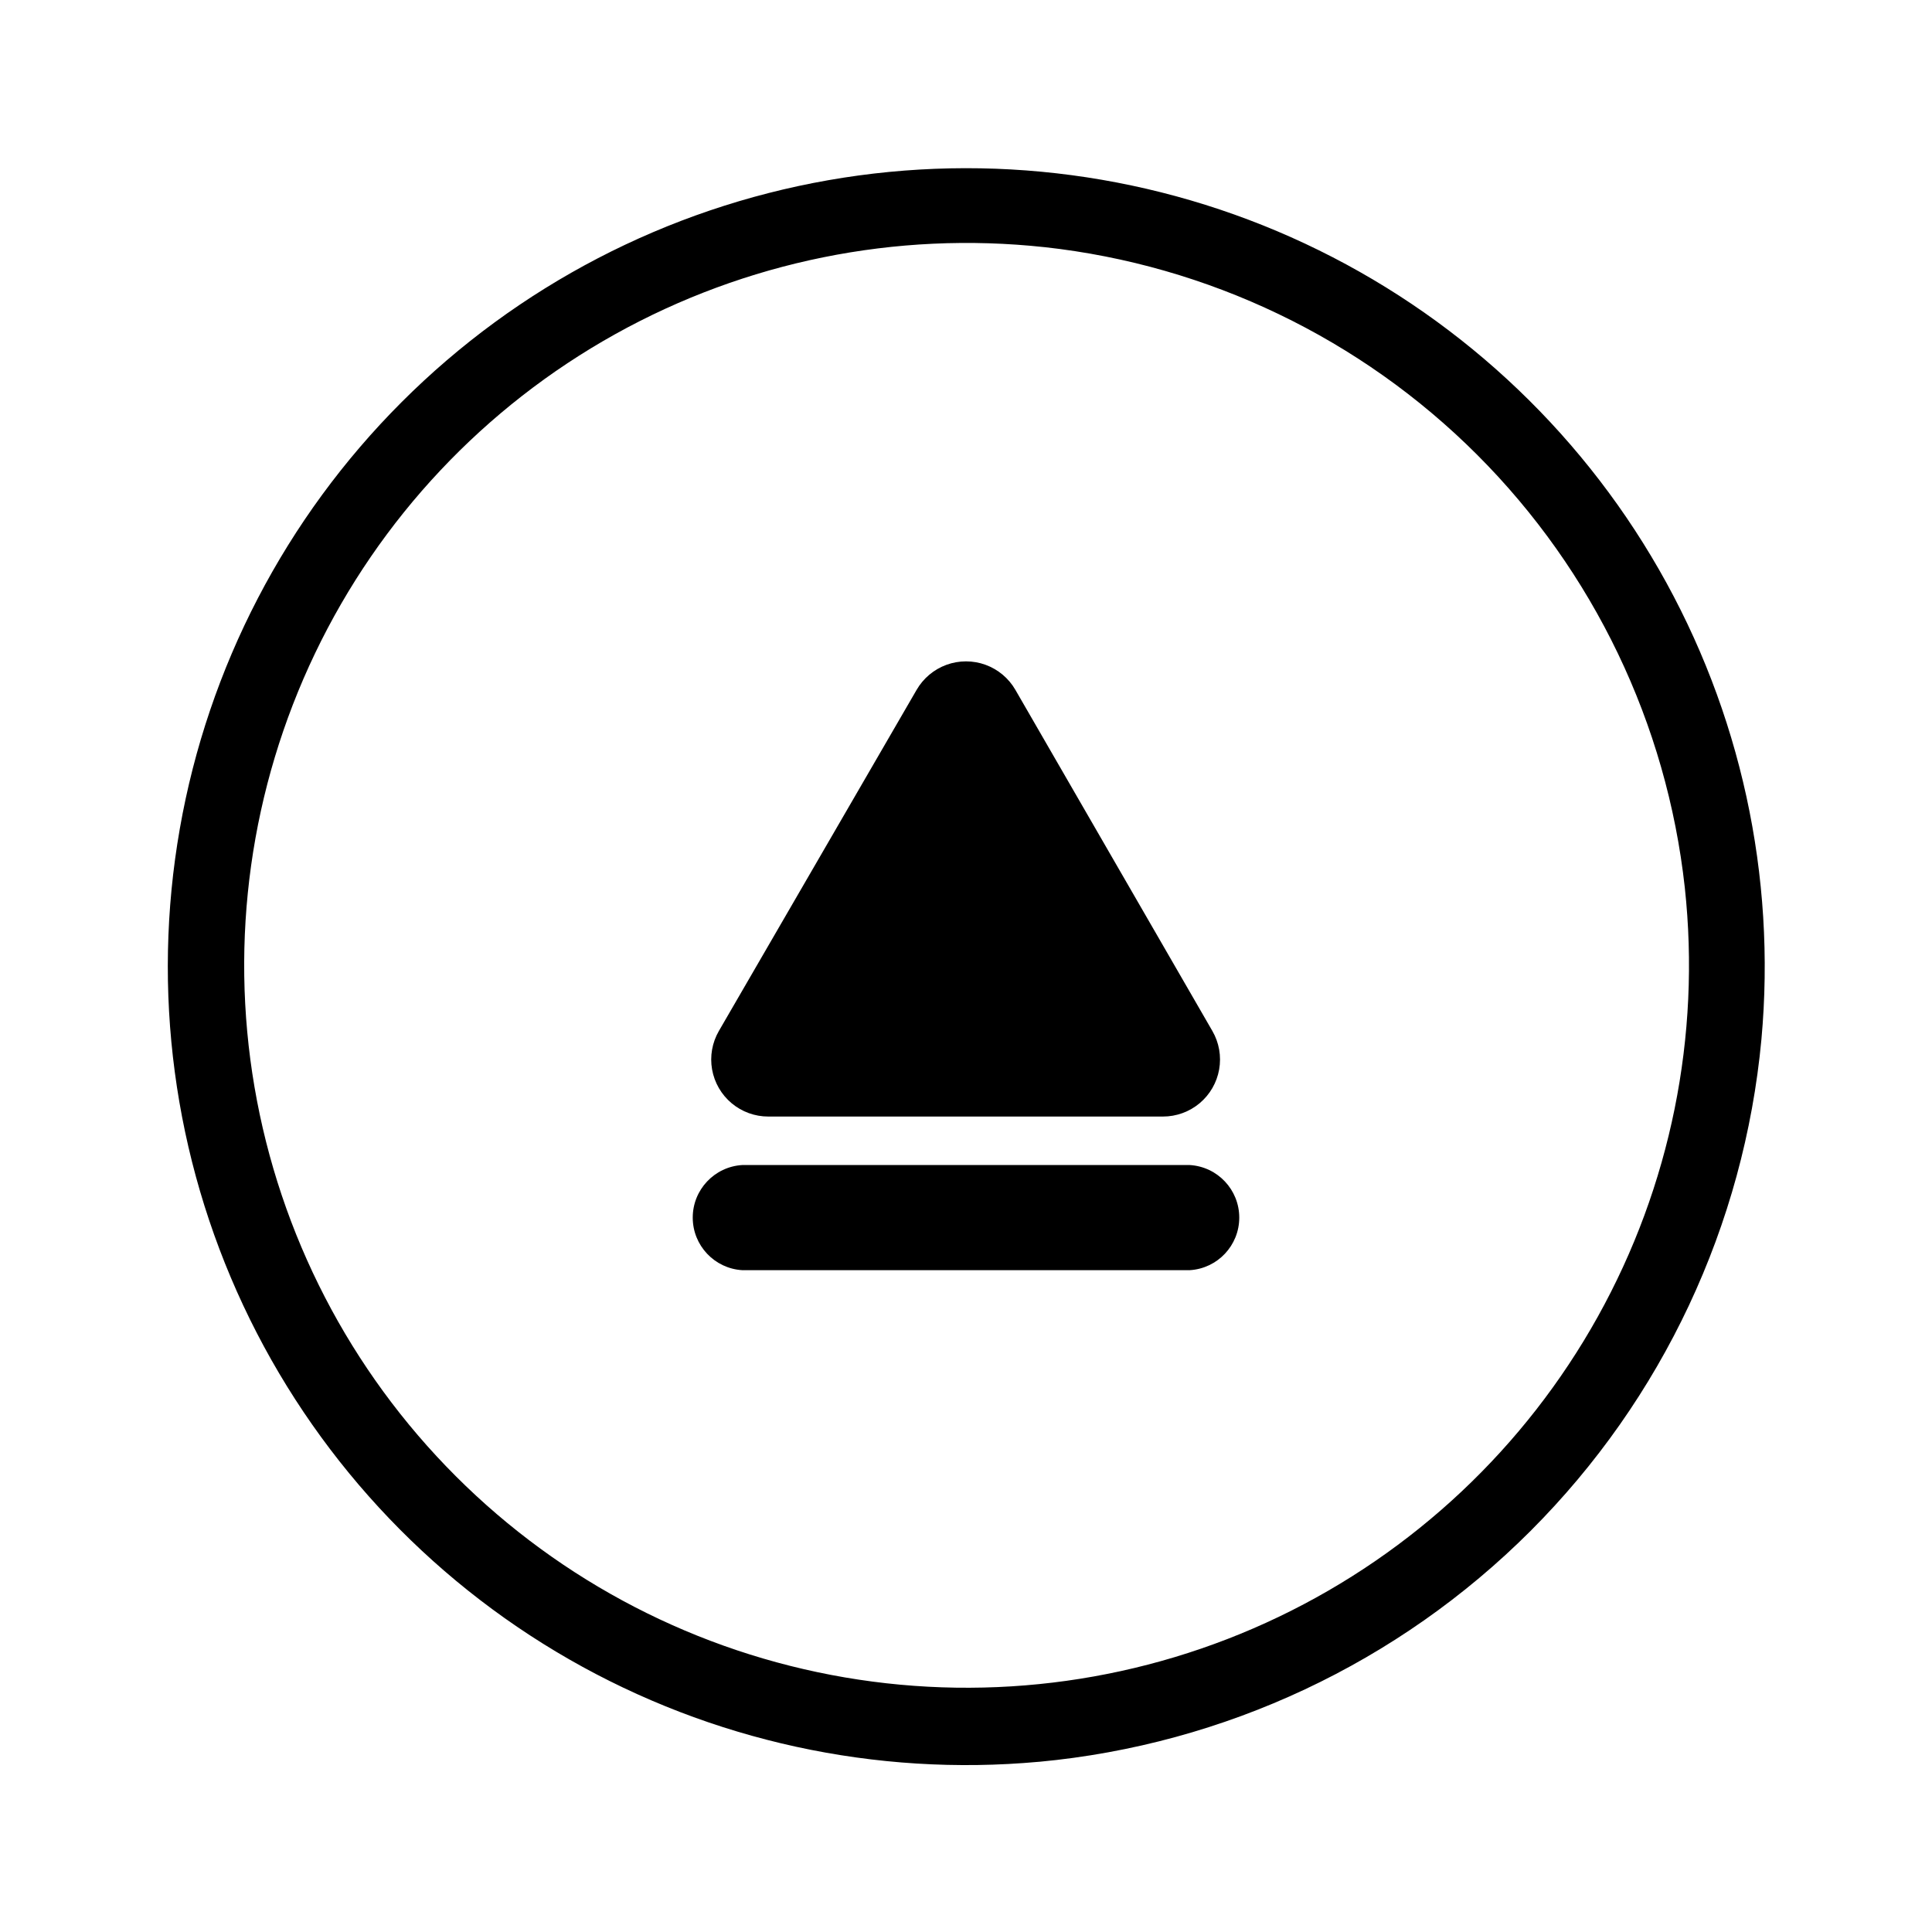
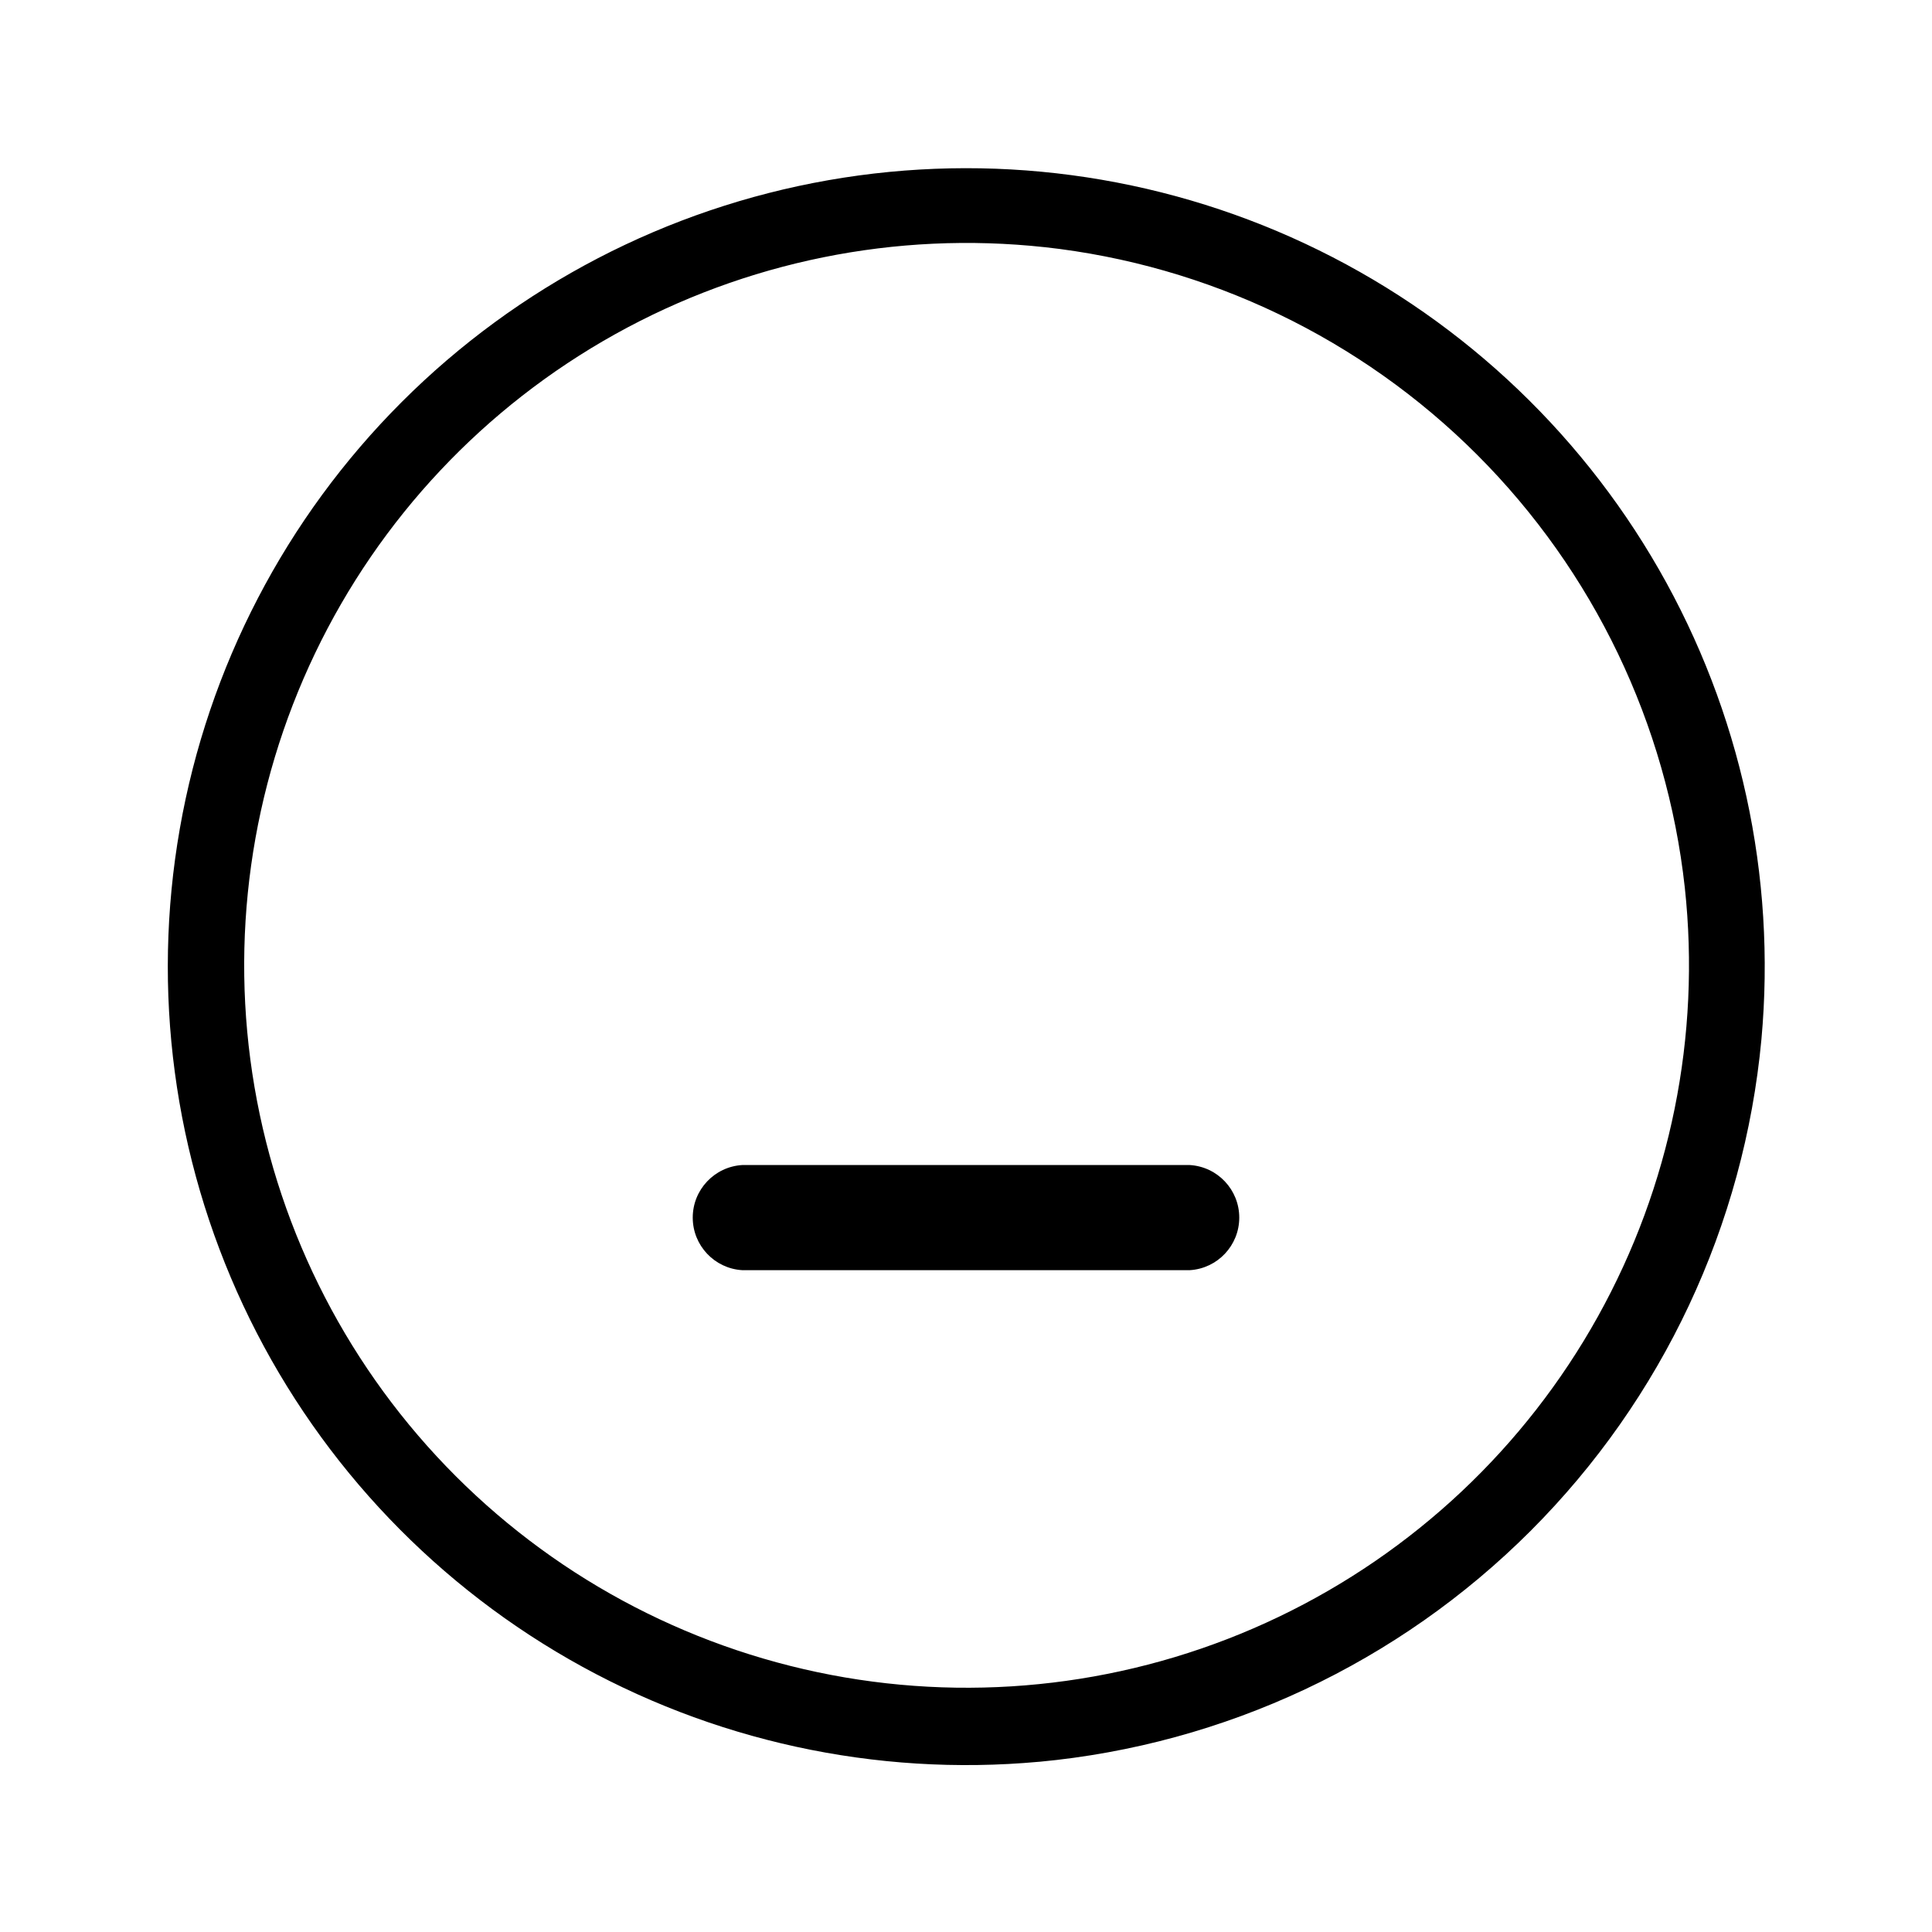
<svg xmlns="http://www.w3.org/2000/svg" fill="#000000" width="800px" height="800px" version="1.1" viewBox="144 144 512 512">
  <g>
    <path d="m419.34 610.89c-43.312 3.961-86.797-5.523-124.53-27.16-37.73-21.637-67.879-54.375-86.34-93.758-18.457-39.383-24.332-83.5-16.82-126.34 7.508-42.84 28.039-82.328 58.797-113.08 30.754-30.758 70.242-51.289 113.09-58.801 42.84-7.508 86.957-1.637 126.34 16.824 39.387 18.461 72.125 48.609 93.762 86.34 21.633 37.734 31.117 81.215 27.156 124.53-4.582 49.227-26.223 95.305-61.184 130.27-34.957 34.961-81.039 56.602-130.27 61.184zm1.461-401.39c-39.395-4.273-79.148 3.785-113.77 23.059-34.625 19.277-62.414 48.824-79.531 84.562-17.121 35.742-22.73 75.914-16.051 114.97 6.68 39.062 25.312 75.09 53.336 103.11 28.02 28.02 64.047 46.656 103.11 53.332 39.062 6.68 79.234 1.074 114.97-16.047 35.738-17.121 65.285-44.91 84.562-79.535 19.277-34.625 27.332-74.375 23.059-113.77-4.769-43.363-24.18-83.809-55.027-114.66-30.848-30.848-71.289-50.258-114.66-55.027z" />
-     <path d="m386.9 326.84-52.395 90.387c-1.777 3.078-2.414 6.684-1.797 10.184 0.621 3.5 2.453 6.672 5.176 8.953 2.723 2.285 6.164 3.535 9.719 3.531h104.59c3.555 0.004 6.996-1.246 9.723-3.531 2.723-2.281 4.555-5.453 5.172-8.953 0.617-3.5-0.016-7.106-1.793-10.184l-52.195-90.387c-1.773-3.082-4.582-5.441-7.922-6.66-3.344-1.215-7.012-1.215-10.352 0-3.344 1.219-6.148 3.578-7.926 6.66z" />
    <path d="m459.3 480.61h-118.6c-7.367-0.445-13.117-6.551-13.117-13.934 0-7.379 5.75-13.484 13.117-13.93h118.6c7.367 0.445 13.117 6.551 13.117 13.93 0 7.383-5.75 13.488-13.117 13.934z" />
  </g>
</svg>